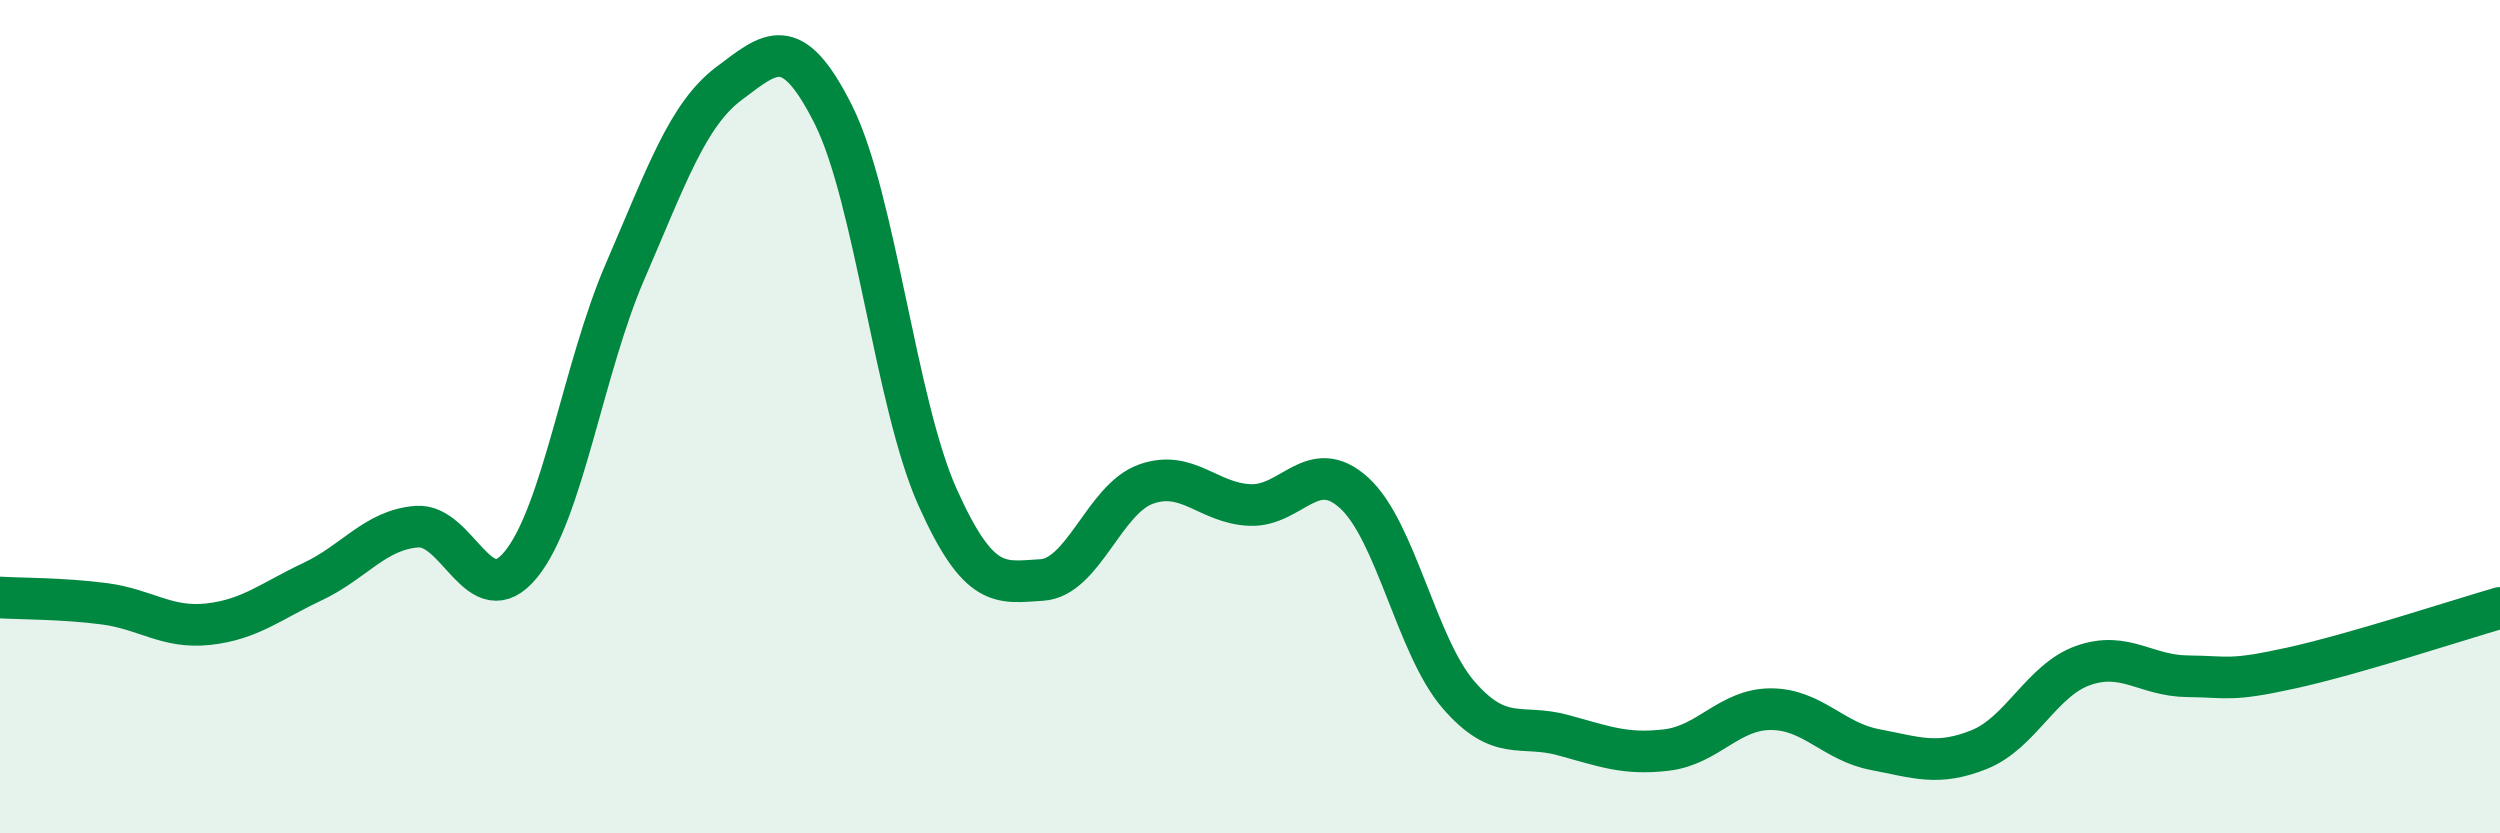
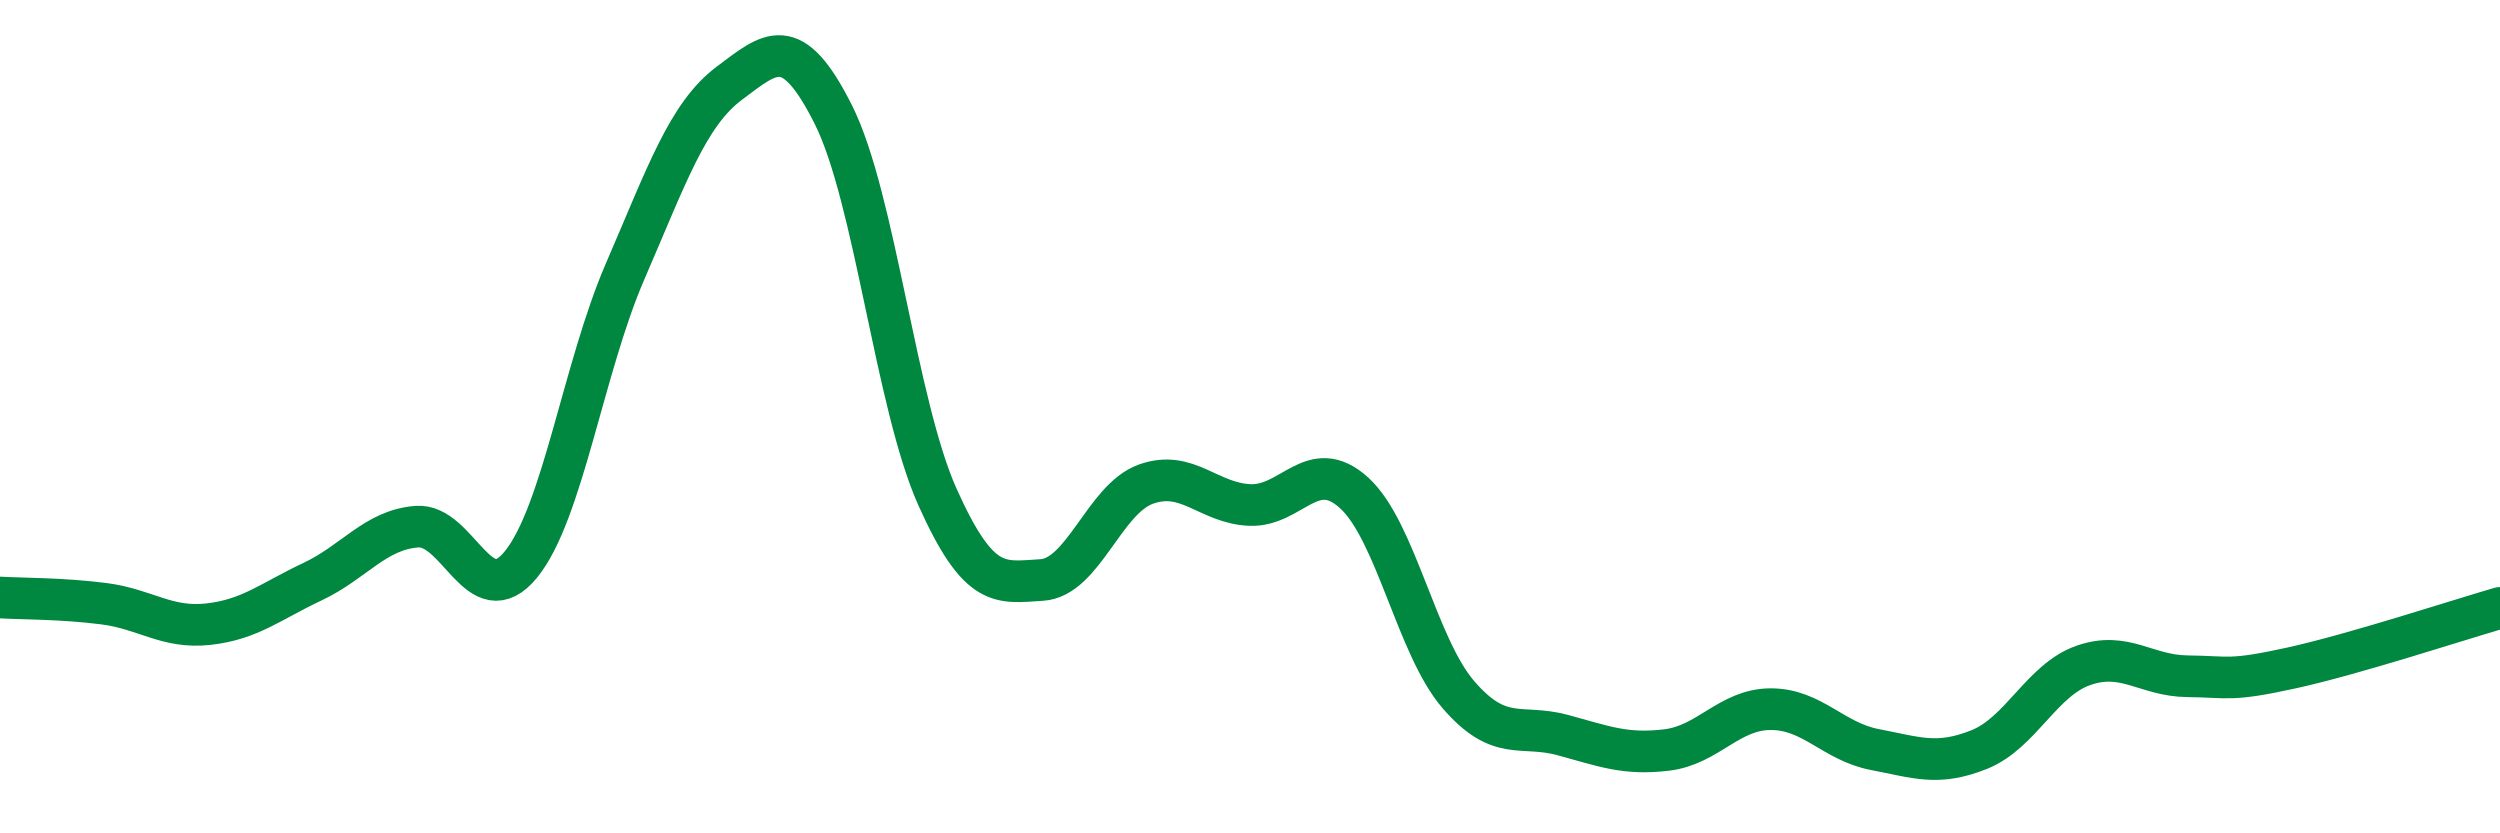
<svg xmlns="http://www.w3.org/2000/svg" width="60" height="20" viewBox="0 0 60 20">
-   <path d="M 0,14.34 C 0.5,14.37 1.5,14.36 2.5,14.49 C 3.5,14.62 4,15.09 5,14.98 C 6,14.87 6.5,14.43 7.5,13.96 C 8.5,13.49 9,12.72 10,12.64 C 11,12.56 11.5,14.77 12.5,13.55 C 13.5,12.33 14,8.83 15,6.52 C 16,4.21 16.5,2.75 17.5,2 C 18.5,1.25 19,0.76 20,2.75 C 21,4.74 21.5,9.7 22.5,11.93 C 23.5,14.16 24,13.98 25,13.92 C 26,13.86 26.5,11.98 27.5,11.62 C 28.5,11.26 29,12.08 30,12.12 C 31,12.16 31.5,10.92 32.5,11.83 C 33.5,12.74 34,15.51 35,16.67 C 36,17.83 36.5,17.37 37.5,17.64 C 38.5,17.91 39,18.12 40,18 C 41,17.88 41.5,17.02 42.5,17.02 C 43.5,17.02 44,17.8 45,17.99 C 46,18.18 46.5,18.39 47.5,17.99 C 48.5,17.59 49,16.32 50,15.97 C 51,15.62 51.5,16.22 52.5,16.23 C 53.5,16.24 53.5,16.36 55,16.03 C 56.5,15.7 59,14.88 60,14.59L60 20L0 20Z" fill="#008740" opacity="0.1" stroke-linecap="round" stroke-linejoin="round" />
  <path d="M 0,14.34 C 0.5,14.37 1.5,14.36 2.5,14.49 C 3.5,14.62 4,15.09 5,14.98 C 6,14.87 6.5,14.43 7.5,13.96 C 8.5,13.49 9,12.72 10,12.64 C 11,12.56 11.5,14.77 12.5,13.55 C 13.5,12.33 14,8.83 15,6.52 C 16,4.21 16.5,2.75 17.5,2 C 18.5,1.25 19,0.76 20,2.75 C 21,4.74 21.5,9.7 22.5,11.93 C 23.5,14.16 24,13.98 25,13.92 C 26,13.86 26.5,11.98 27.5,11.62 C 28.5,11.26 29,12.08 30,12.12 C 31,12.16 31.5,10.92 32.5,11.83 C 33.5,12.74 34,15.51 35,16.67 C 36,17.83 36.5,17.37 37.5,17.64 C 38.5,17.91 39,18.12 40,18 C 41,17.88 41.5,17.02 42.5,17.02 C 43.5,17.02 44,17.8 45,17.99 C 46,18.18 46.5,18.39 47.5,17.99 C 48.5,17.59 49,16.32 50,15.97 C 51,15.62 51.5,16.22 52.5,16.23 C 53.5,16.24 53.5,16.36 55,16.03 C 56.5,15.7 59,14.88 60,14.59" stroke="#008740" stroke-width="1" fill="none" stroke-linecap="round" stroke-linejoin="round" />
</svg>